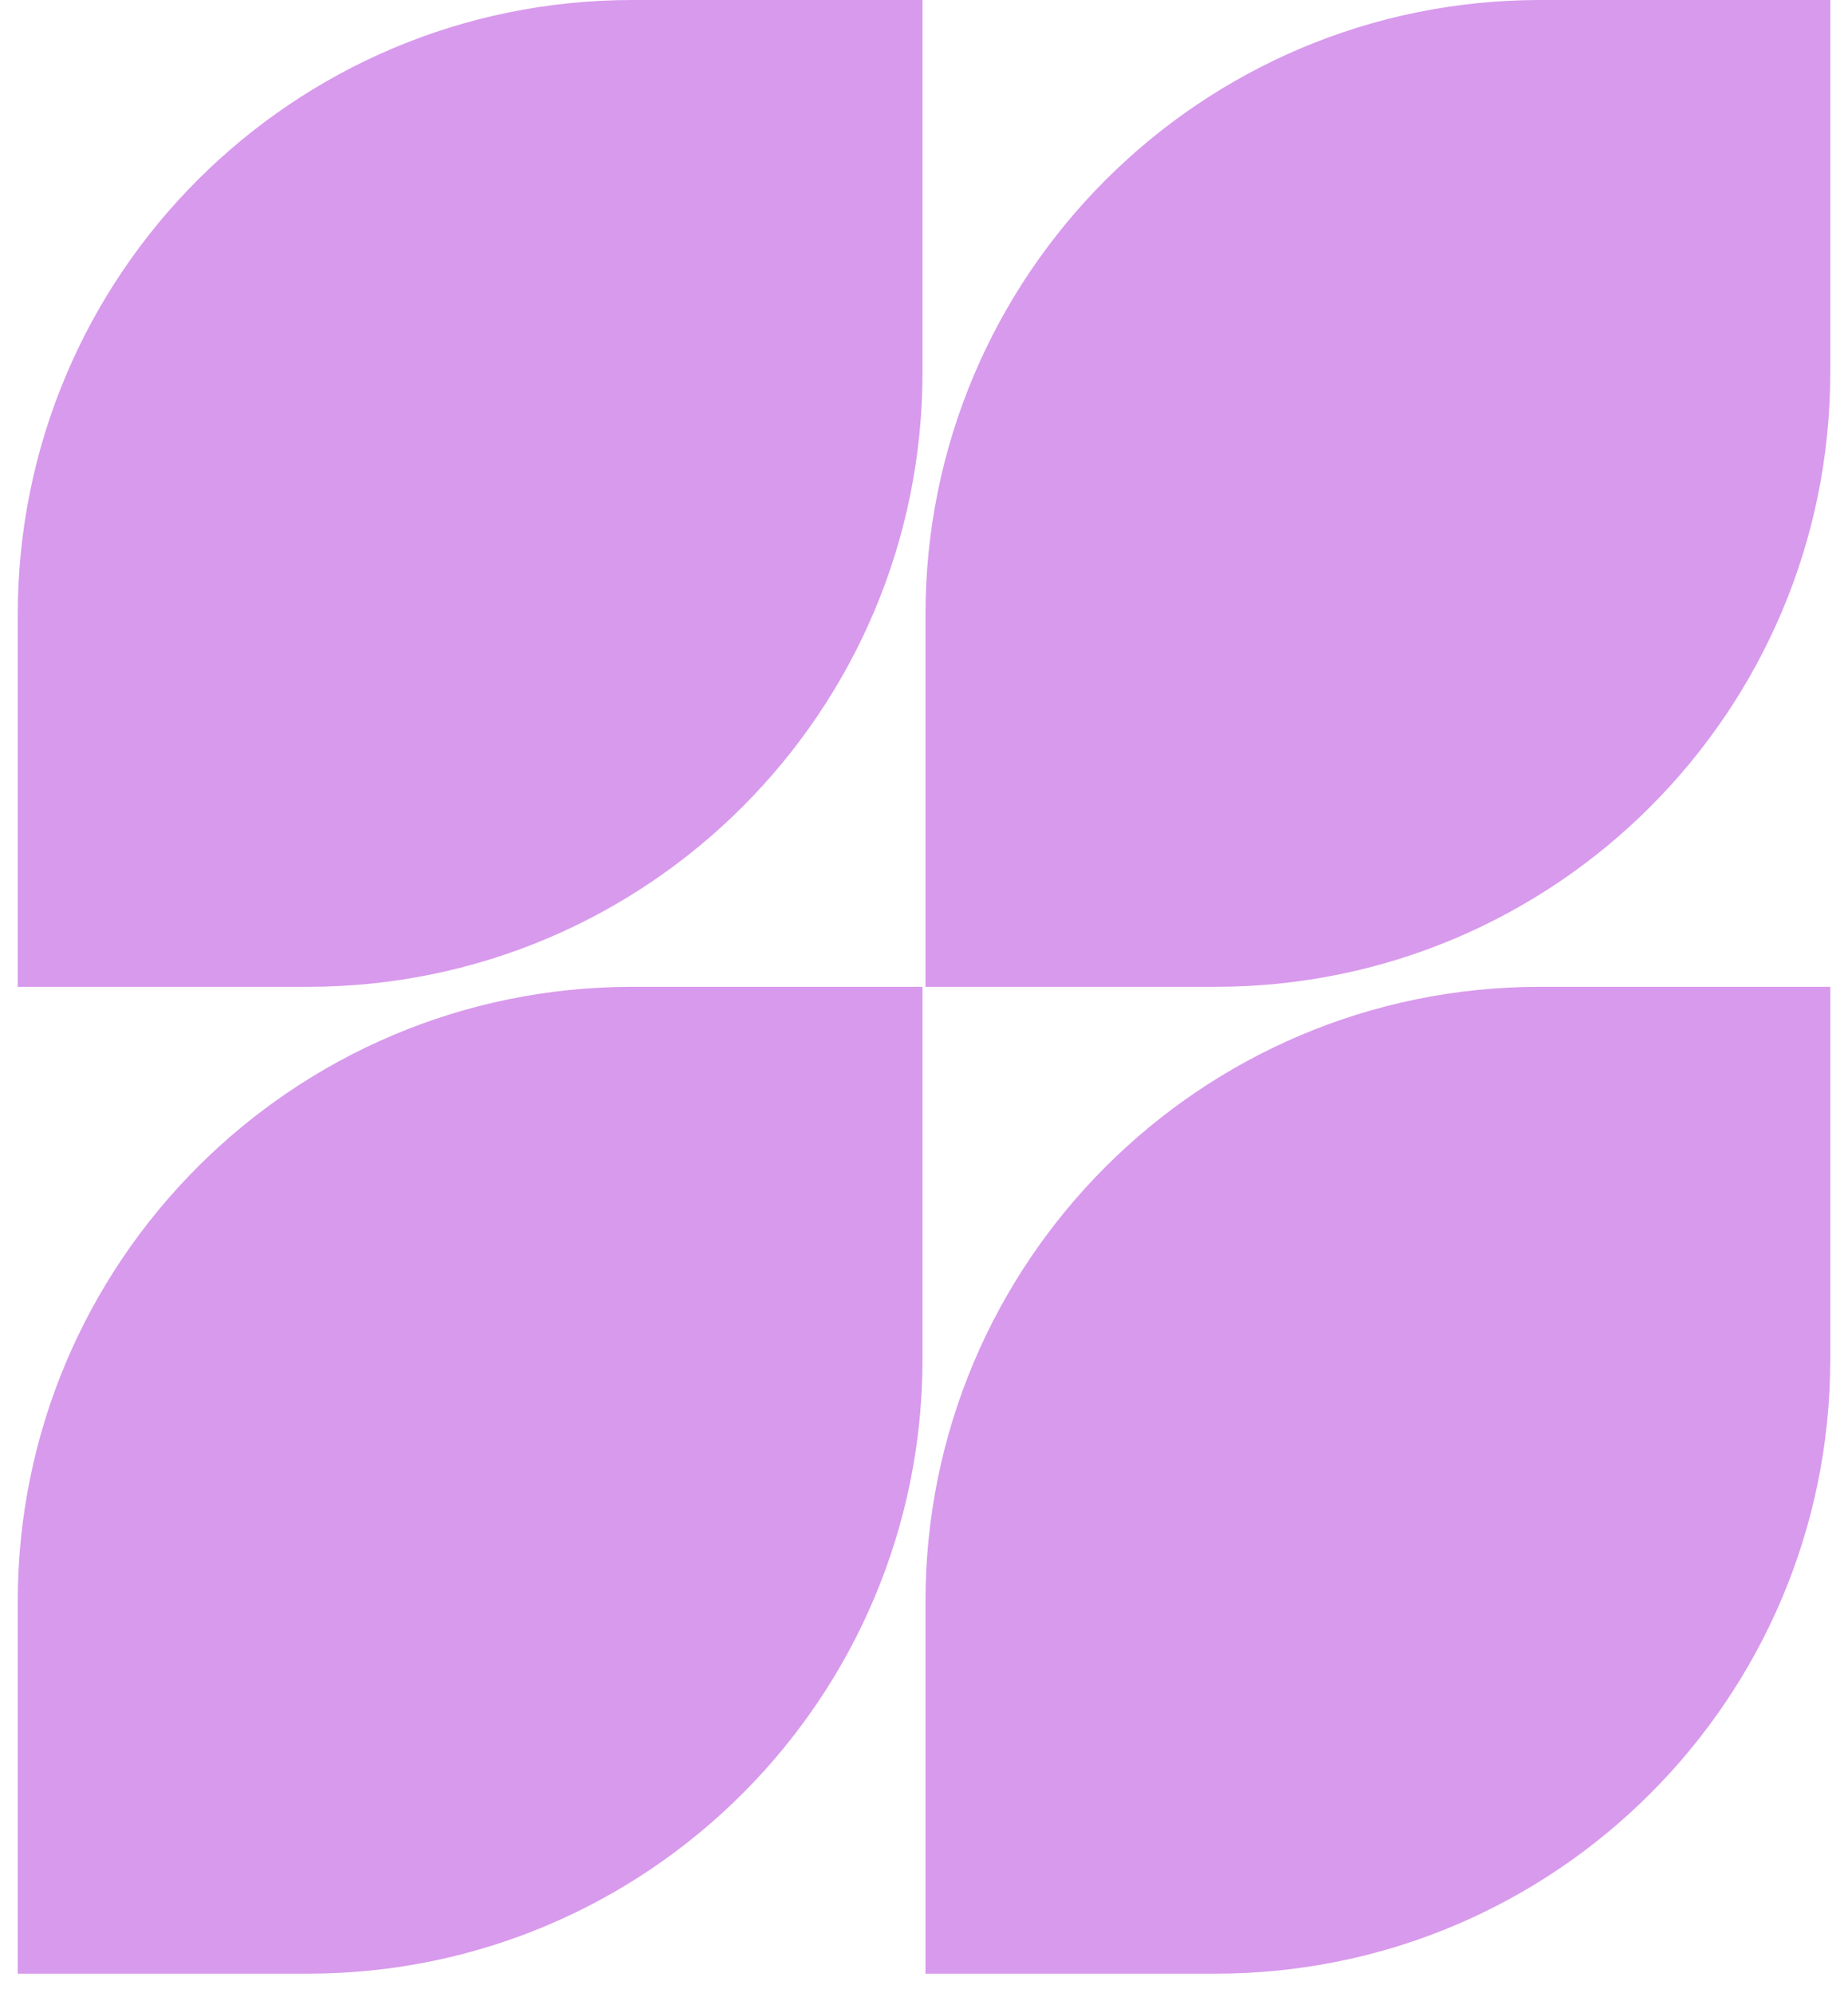
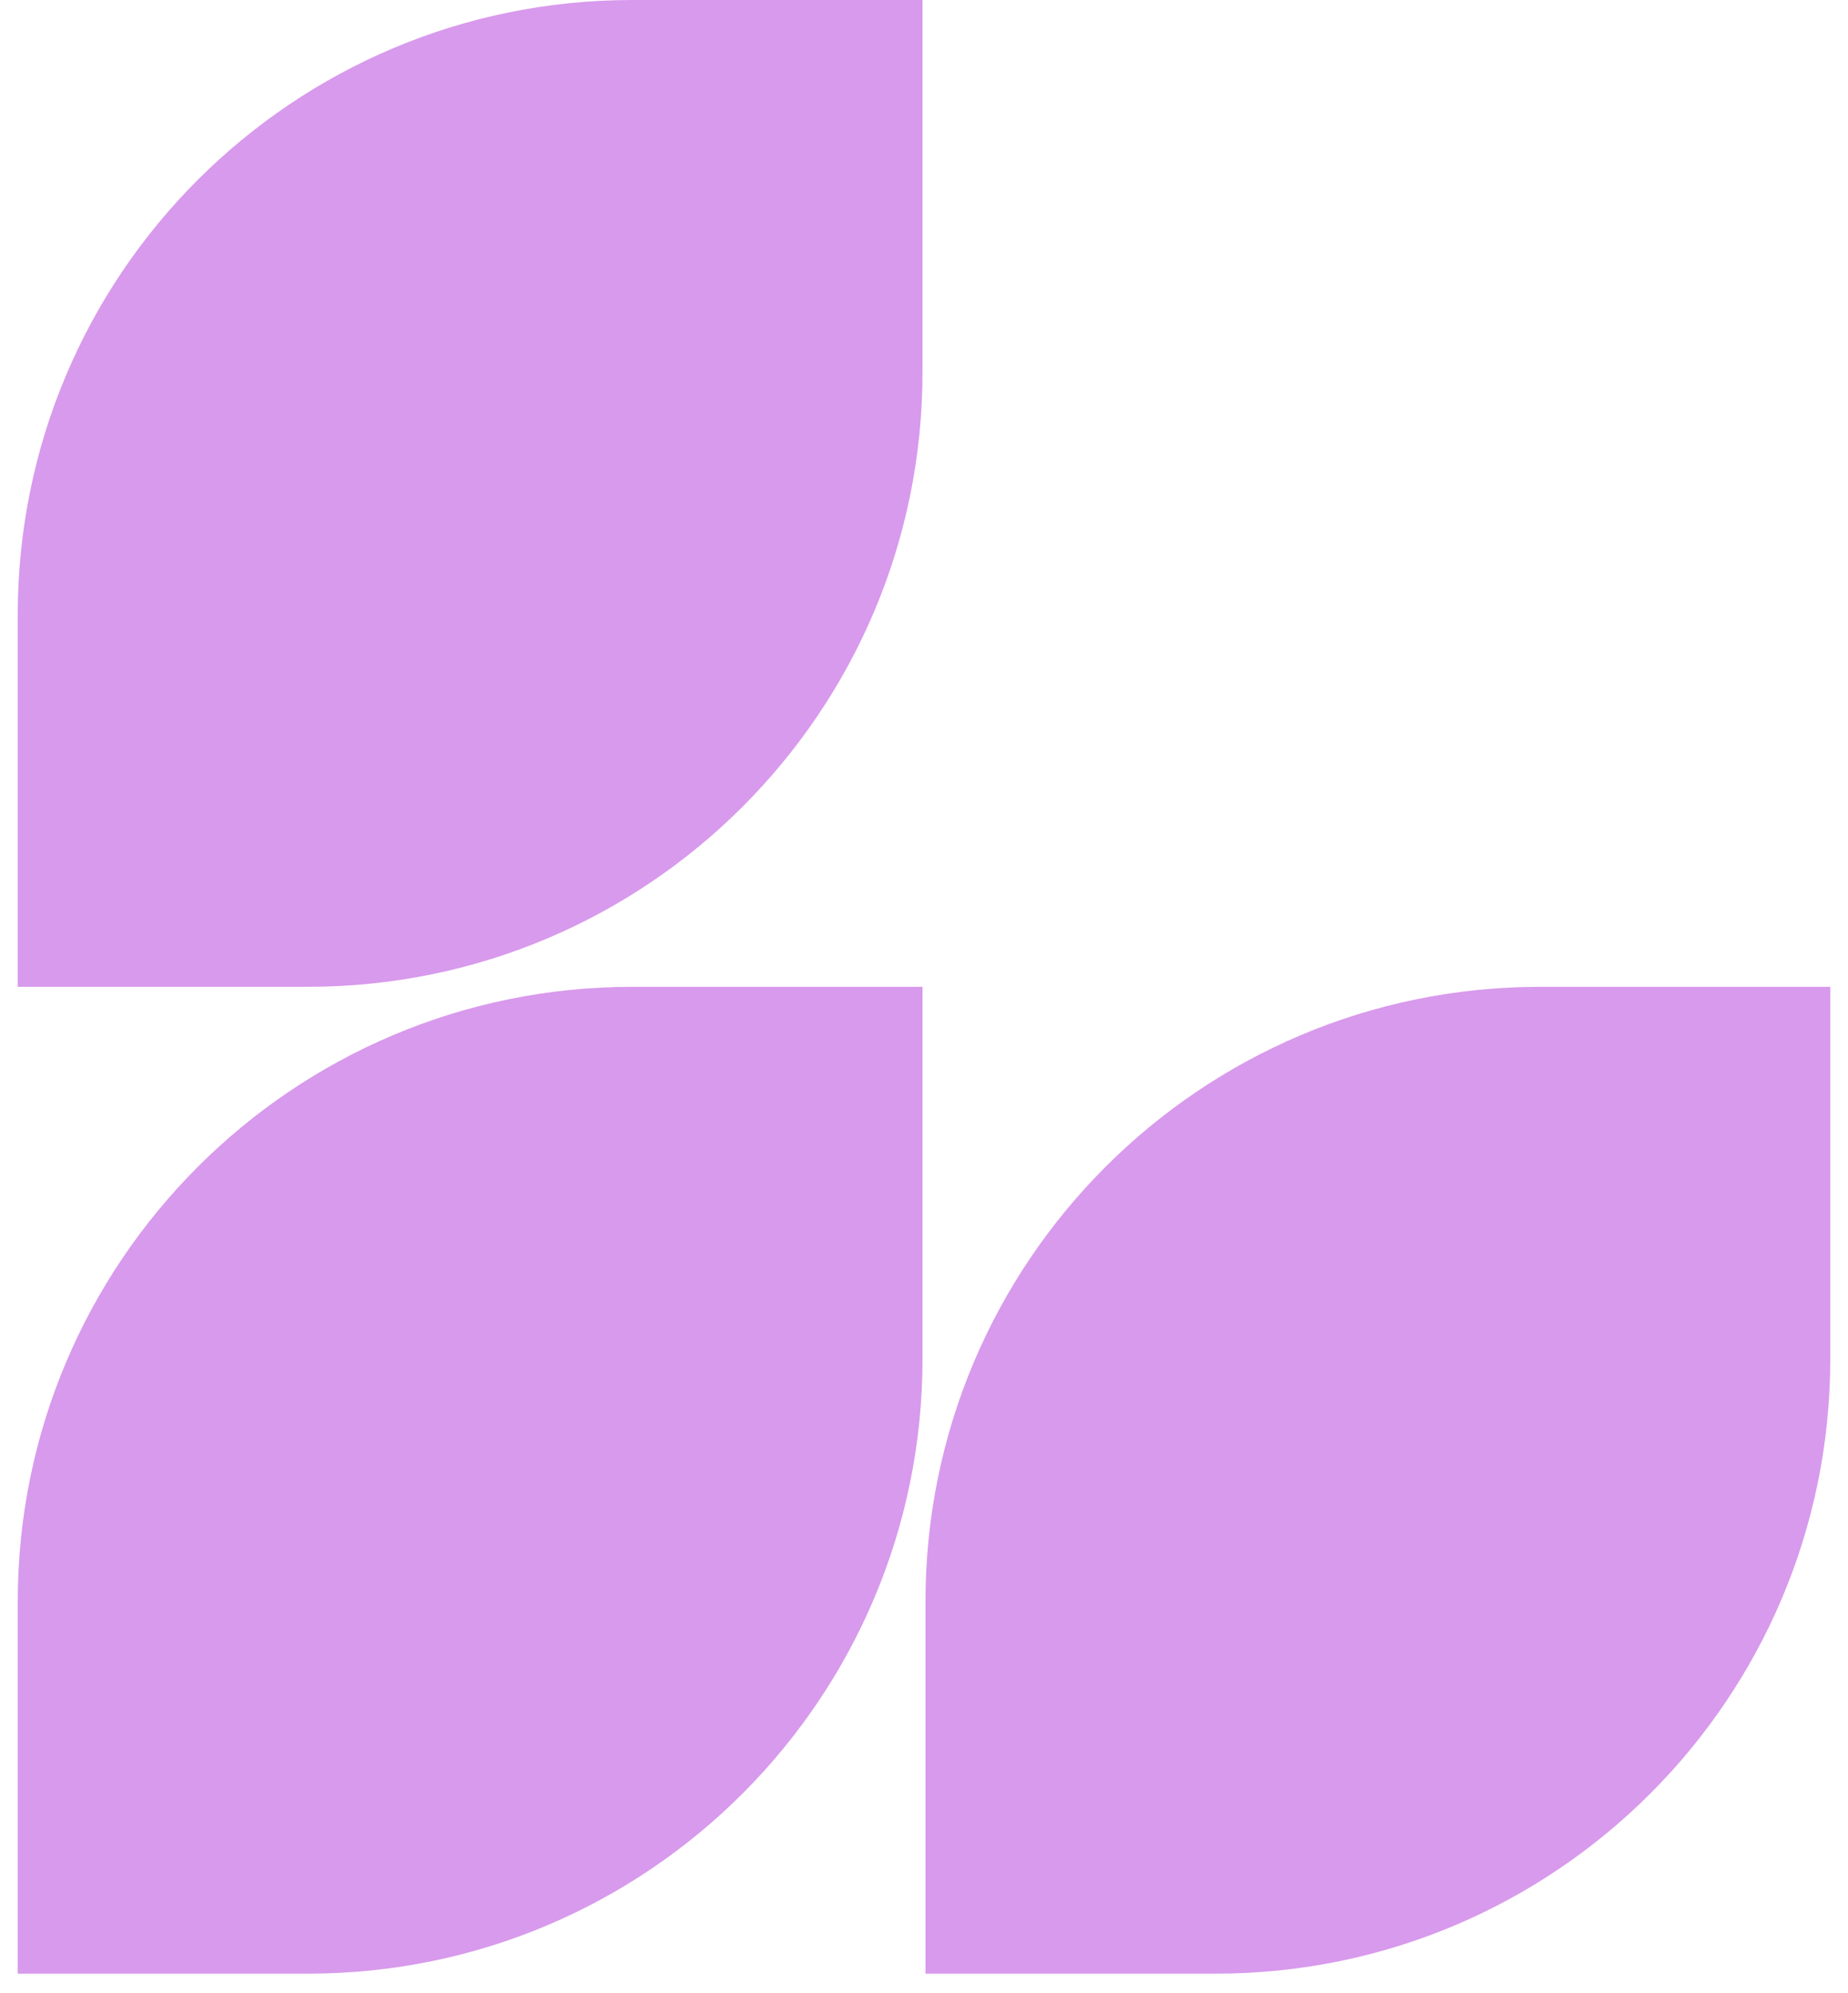
<svg xmlns="http://www.w3.org/2000/svg" width="51" height="55" viewBox="0 0 51 55" fill="none">
  <path d="M0.49 16.963V27.232H8.497C17.872 27.232 25.459 19.632 25.459 10.27V0H17.452C8.077 0 0.49 7.587 0.49 16.963Z" fill="#D89AEC" />
-   <path d="M42.503 0C33.128 0 25.541 7.601 25.541 16.963V27.232H33.548C42.923 27.232 50.511 19.632 50.511 10.27V0H42.503Z" fill="#D89AEC" />
  <path d="M0.49 44.195V54.465H8.497C17.872 54.465 25.459 46.864 25.459 37.502V27.232H17.452C8.077 27.232 0.49 34.833 0.49 44.195Z" fill="#D89AEC" />
  <path d="M25.541 44.195V54.465H33.548C42.923 54.465 50.511 46.864 50.511 37.502V27.232H42.503C33.128 27.232 25.541 34.833 25.541 44.195Z" fill="#D89AEC" />
</svg>